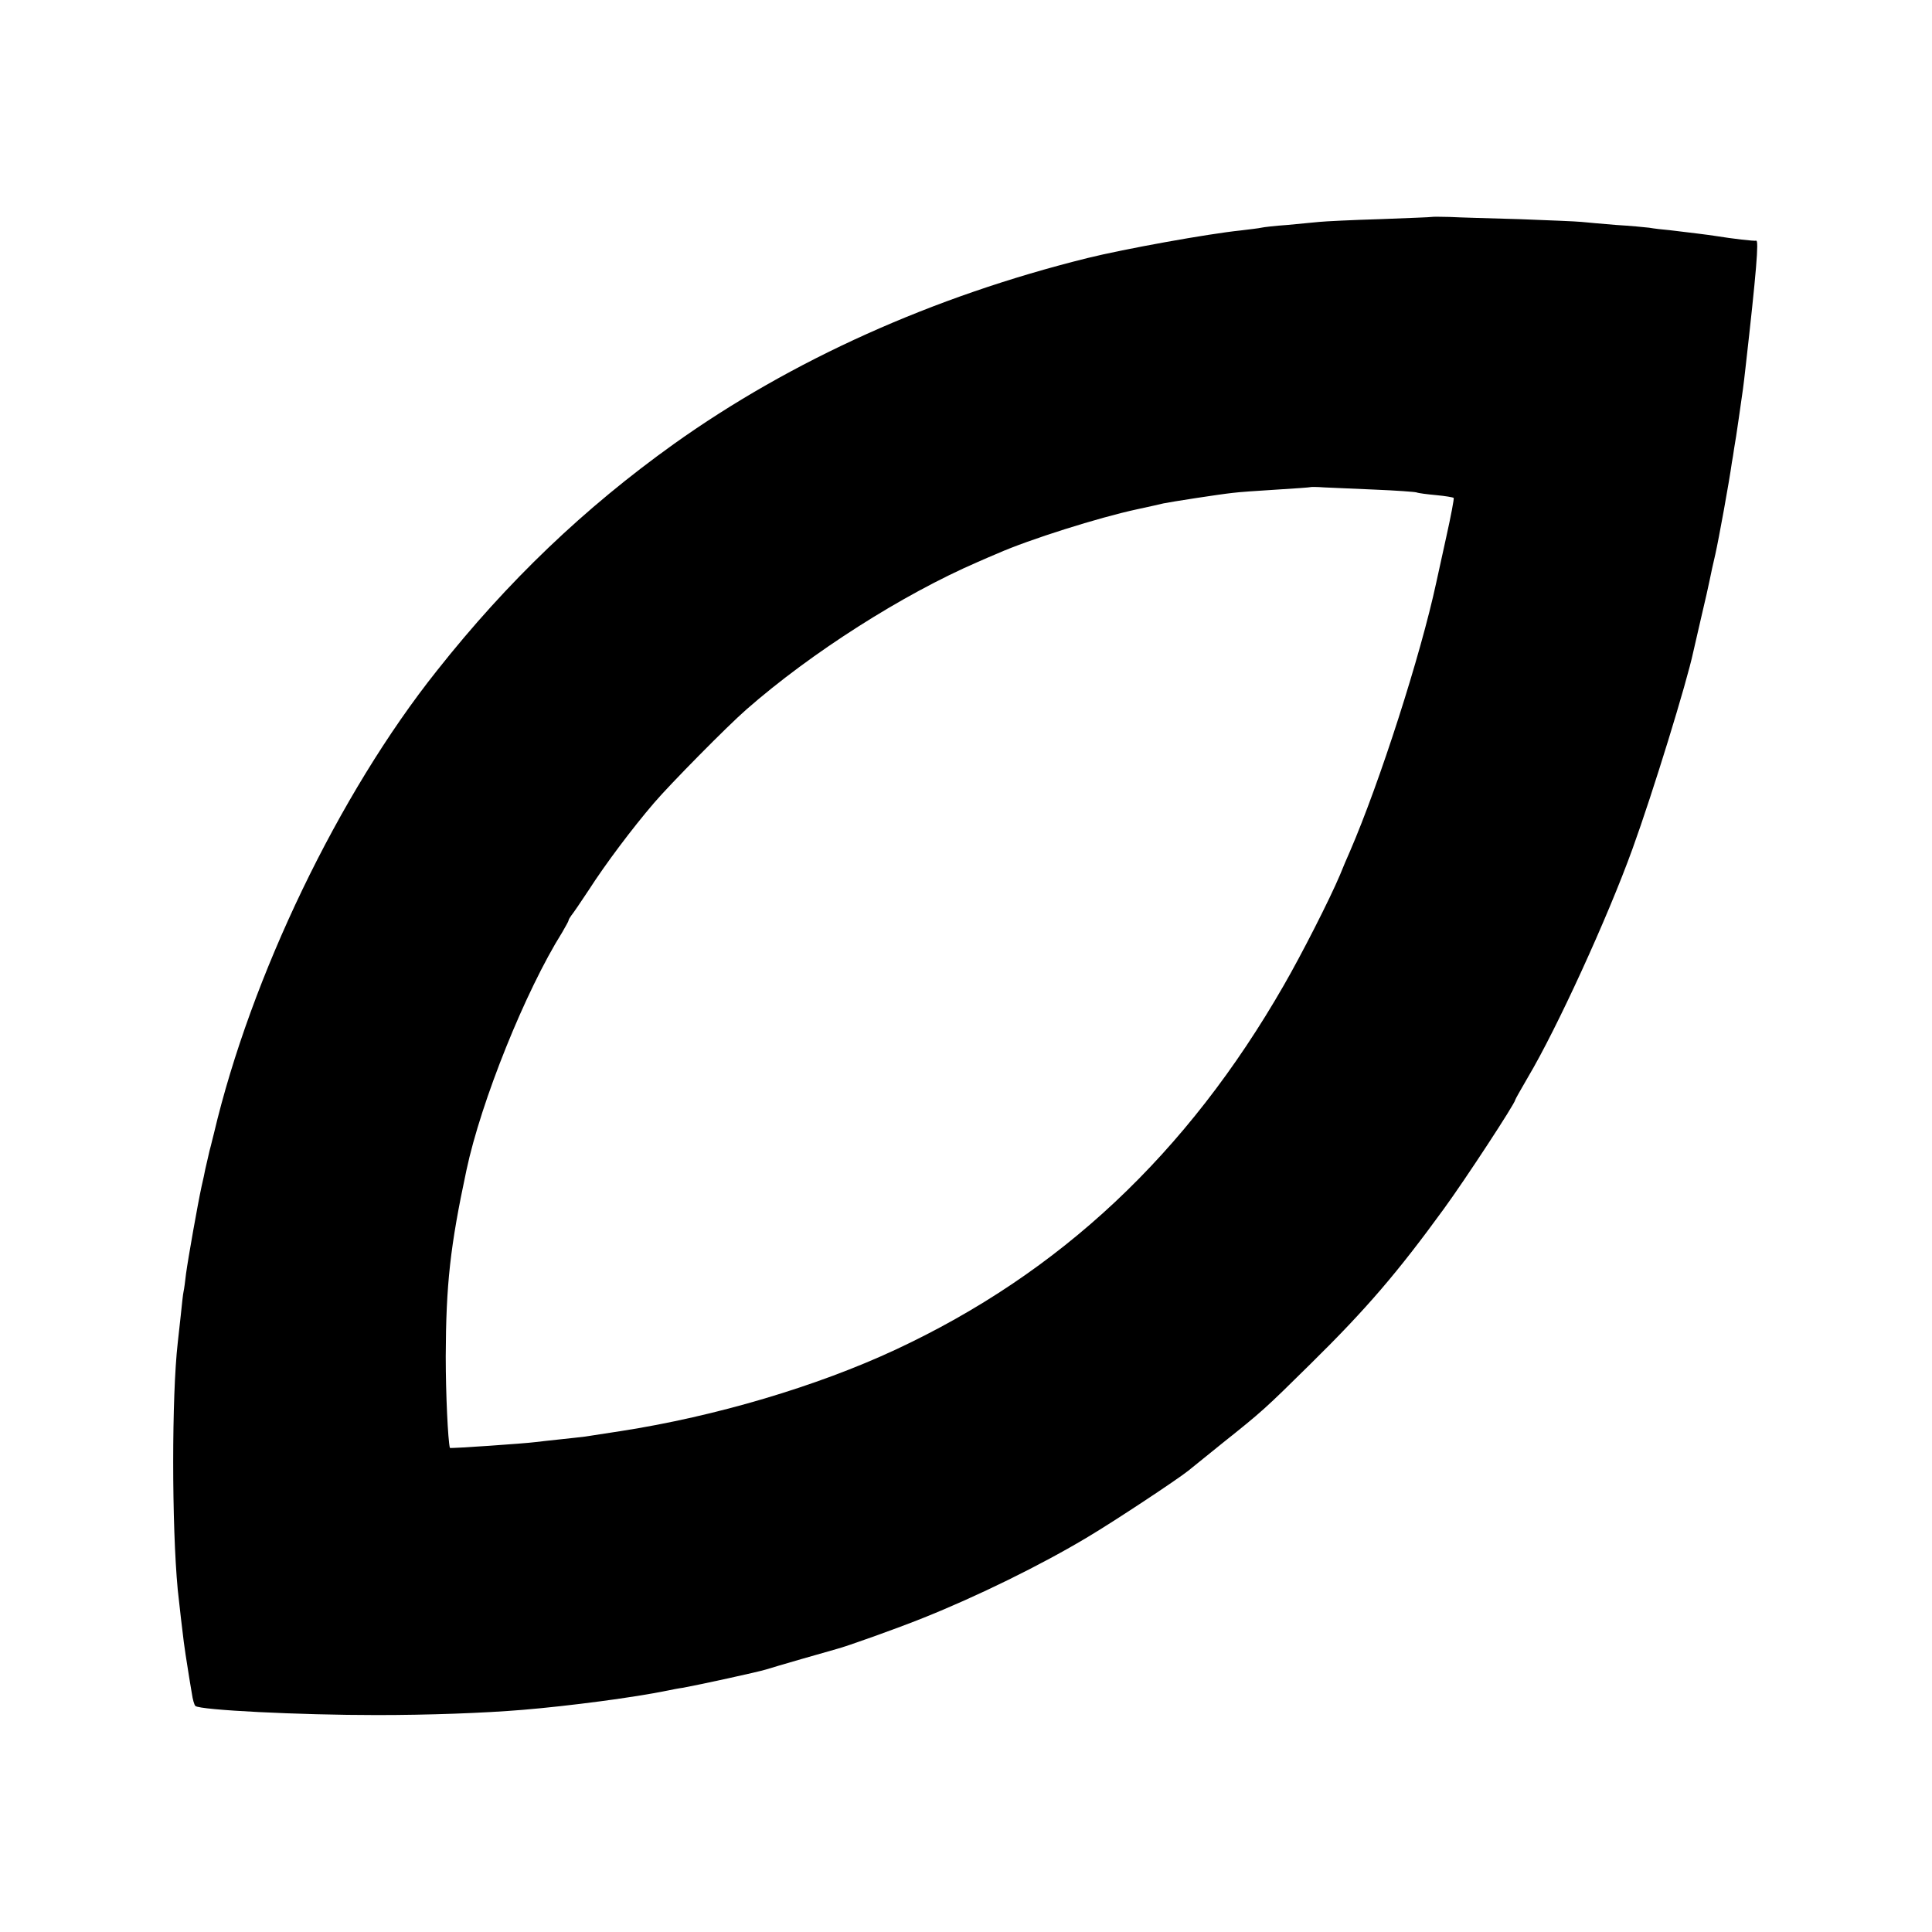
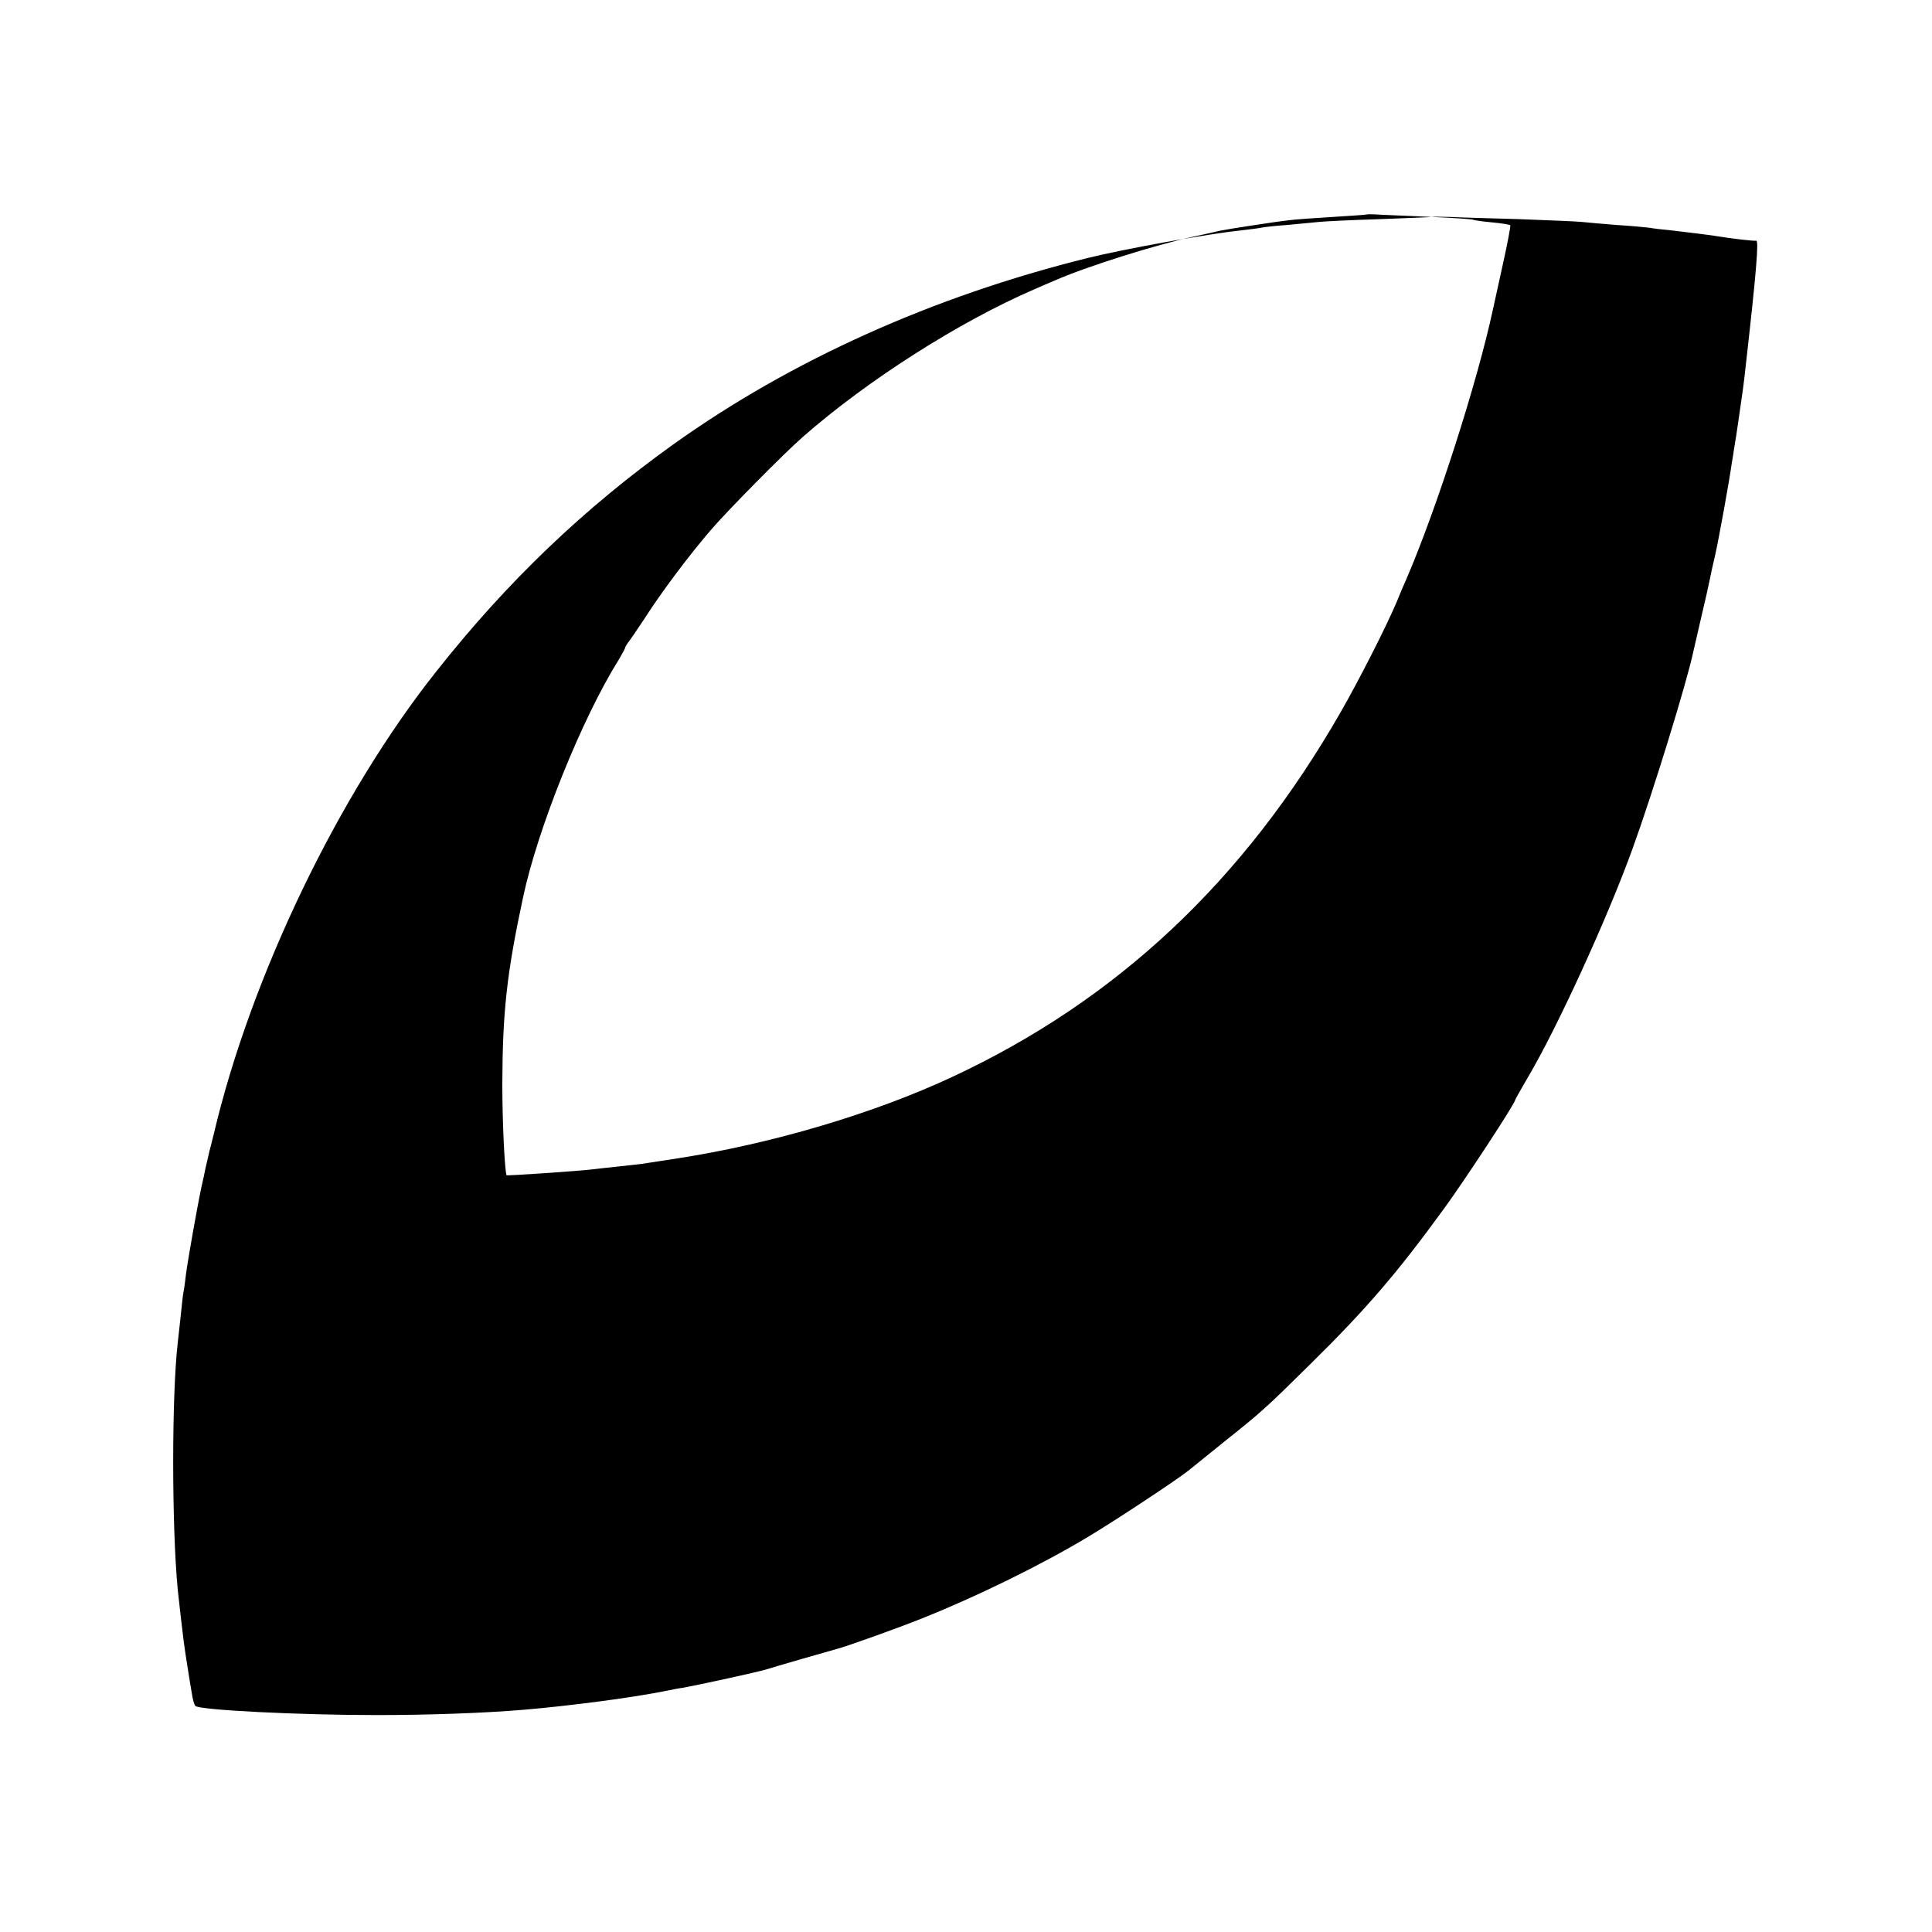
<svg xmlns="http://www.w3.org/2000/svg" version="1.0" width="700pt" height="700pt" viewBox="0 0 700 700" preserveAspectRatio="xMidYMid meet">
  <g transform="translate(0,700) scale(0.1,-0.1)" fill="#000000" stroke="none">
-     <path d="M5187 6214 c-1 -1 -85 -4 -187 -8 -102 -3 -201 -8 -220 -10 -19 -2 -71 -7 -115 -11 -44 -3 -87 -8 -95 -10 -8 -2 -42 -6 -75 -10 -117 -12 -422 -67 -555 -100 -560 -139 -1073 -370 -1499 -674 -324 -232 -601 -496 -858 -821 -356 -447 -674 -1109 -808 -1677 -3 -10 -9 -38 -16 -63 -6 -25 -12 -54 -15 -65 -2 -11 -8 -40 -14 -65 -14 -65 -48 -257 -56 -315 -3 -27 -7 -57 -9 -65 -2 -8 -6 -46 -10 -85 -4 -38 -9 -83 -11 -100 -22 -192 -22 -662 0 -895 6 -56 17 -152 22 -190 4 -31 7 -49 19 -125 2 -11 6 -38 10 -60 3 -22 9 -43 13 -46 16 -15 376 -33 657 -33 186 0 386 7 530 19 168 14 404 45 525 70 14 3 39 8 55 10 60 11 271 57 300 66 31 10 229 67 255 74 36 9 223 76 315 113 195 78 426 191 596 293 99 59 321 206 364 240 11 9 67 54 125 101 143 114 153 123 320 288 202 199 314 330 482 561 76 104 258 382 258 394 0 2 21 39 46 82 104 175 288 576 379 828 74 204 197 604 220 713 2 9 15 66 29 126 14 59 28 121 31 137 3 16 12 57 20 91 12 53 50 261 60 333 2 11 6 34 8 50 3 17 11 66 17 110 6 44 13 91 15 105 2 14 6 48 9 75 40 352 49 466 39 463 -7 -2 -85 7 -147 17 -24 4 -99 13 -166 21 -25 2 -58 6 -75 9 -16 2 -70 7 -120 10 -49 4 -106 9 -125 11 -19 2 -120 6 -225 10 -104 3 -218 6 -253 8 -34 1 -63 1 -65 0z m-205 -988 c75 -3 143 -8 150 -10 7 -3 40 -7 72 -10 33 -3 61 -8 63 -10 2 -2 -10 -66 -27 -142 -17 -77 -33 -150 -36 -164 -57 -265 -205 -725 -313 -975 -10 -22 -26 -60 -36 -85 -38 -90 -139 -288 -203 -399 -351 -612 -811 -1043 -1407 -1321 -285 -133 -653 -242 -995 -295 -58 -9 -116 -18 -130 -20 -14 -2 -54 -6 -90 -10 -36 -4 -76 -8 -90 -10 -37 -5 -310 -24 -310 -21 -7 27 -15 195 -15 331 1 262 16 399 75 675 53 250 214 650 347 862 12 21 23 40 23 43 0 3 5 11 10 18 6 7 34 48 63 92 61 95 158 224 236 315 58 68 267 280 336 340 234 205 565 416 838 534 20 9 53 23 72 31 113 50 366 130 506 160 41 9 83 18 94 21 29 6 203 33 250 38 22 3 94 8 160 12 66 4 121 8 123 9 1 1 24 1 50 -1 26 -1 109 -5 184 -8z" />
+     <path d="M5187 6214 c-1 -1 -85 -4 -187 -8 -102 -3 -201 -8 -220 -10 -19 -2 -71 -7 -115 -11 -44 -3 -87 -8 -95 -10 -8 -2 -42 -6 -75 -10 -117 -12 -422 -67 -555 -100 -560 -139 -1073 -370 -1499 -674 -324 -232 -601 -496 -858 -821 -356 -447 -674 -1109 -808 -1677 -3 -10 -9 -38 -16 -63 -6 -25 -12 -54 -15 -65 -2 -11 -8 -40 -14 -65 -14 -65 -48 -257 -56 -315 -3 -27 -7 -57 -9 -65 -2 -8 -6 -46 -10 -85 -4 -38 -9 -83 -11 -100 -22 -192 -22 -662 0 -895 6 -56 17 -152 22 -190 4 -31 7 -49 19 -125 2 -11 6 -38 10 -60 3 -22 9 -43 13 -46 16 -15 376 -33 657 -33 186 0 386 7 530 19 168 14 404 45 525 70 14 3 39 8 55 10 60 11 271 57 300 66 31 10 229 67 255 74 36 9 223 76 315 113 195 78 426 191 596 293 99 59 321 206 364 240 11 9 67 54 125 101 143 114 153 123 320 288 202 199 314 330 482 561 76 104 258 382 258 394 0 2 21 39 46 82 104 175 288 576 379 828 74 204 197 604 220 713 2 9 15 66 29 126 14 59 28 121 31 137 3 16 12 57 20 91 12 53 50 261 60 333 2 11 6 34 8 50 3 17 11 66 17 110 6 44 13 91 15 105 2 14 6 48 9 75 40 352 49 466 39 463 -7 -2 -85 7 -147 17 -24 4 -99 13 -166 21 -25 2 -58 6 -75 9 -16 2 -70 7 -120 10 -49 4 -106 9 -125 11 -19 2 -120 6 -225 10 -104 3 -218 6 -253 8 -34 1 -63 1 -65 0z c75 -3 143 -8 150 -10 7 -3 40 -7 72 -10 33 -3 61 -8 63 -10 2 -2 -10 -66 -27 -142 -17 -77 -33 -150 -36 -164 -57 -265 -205 -725 -313 -975 -10 -22 -26 -60 -36 -85 -38 -90 -139 -288 -203 -399 -351 -612 -811 -1043 -1407 -1321 -285 -133 -653 -242 -995 -295 -58 -9 -116 -18 -130 -20 -14 -2 -54 -6 -90 -10 -36 -4 -76 -8 -90 -10 -37 -5 -310 -24 -310 -21 -7 27 -15 195 -15 331 1 262 16 399 75 675 53 250 214 650 347 862 12 21 23 40 23 43 0 3 5 11 10 18 6 7 34 48 63 92 61 95 158 224 236 315 58 68 267 280 336 340 234 205 565 416 838 534 20 9 53 23 72 31 113 50 366 130 506 160 41 9 83 18 94 21 29 6 203 33 250 38 22 3 94 8 160 12 66 4 121 8 123 9 1 1 24 1 50 -1 26 -1 109 -5 184 -8z" />
  </g>
</svg>